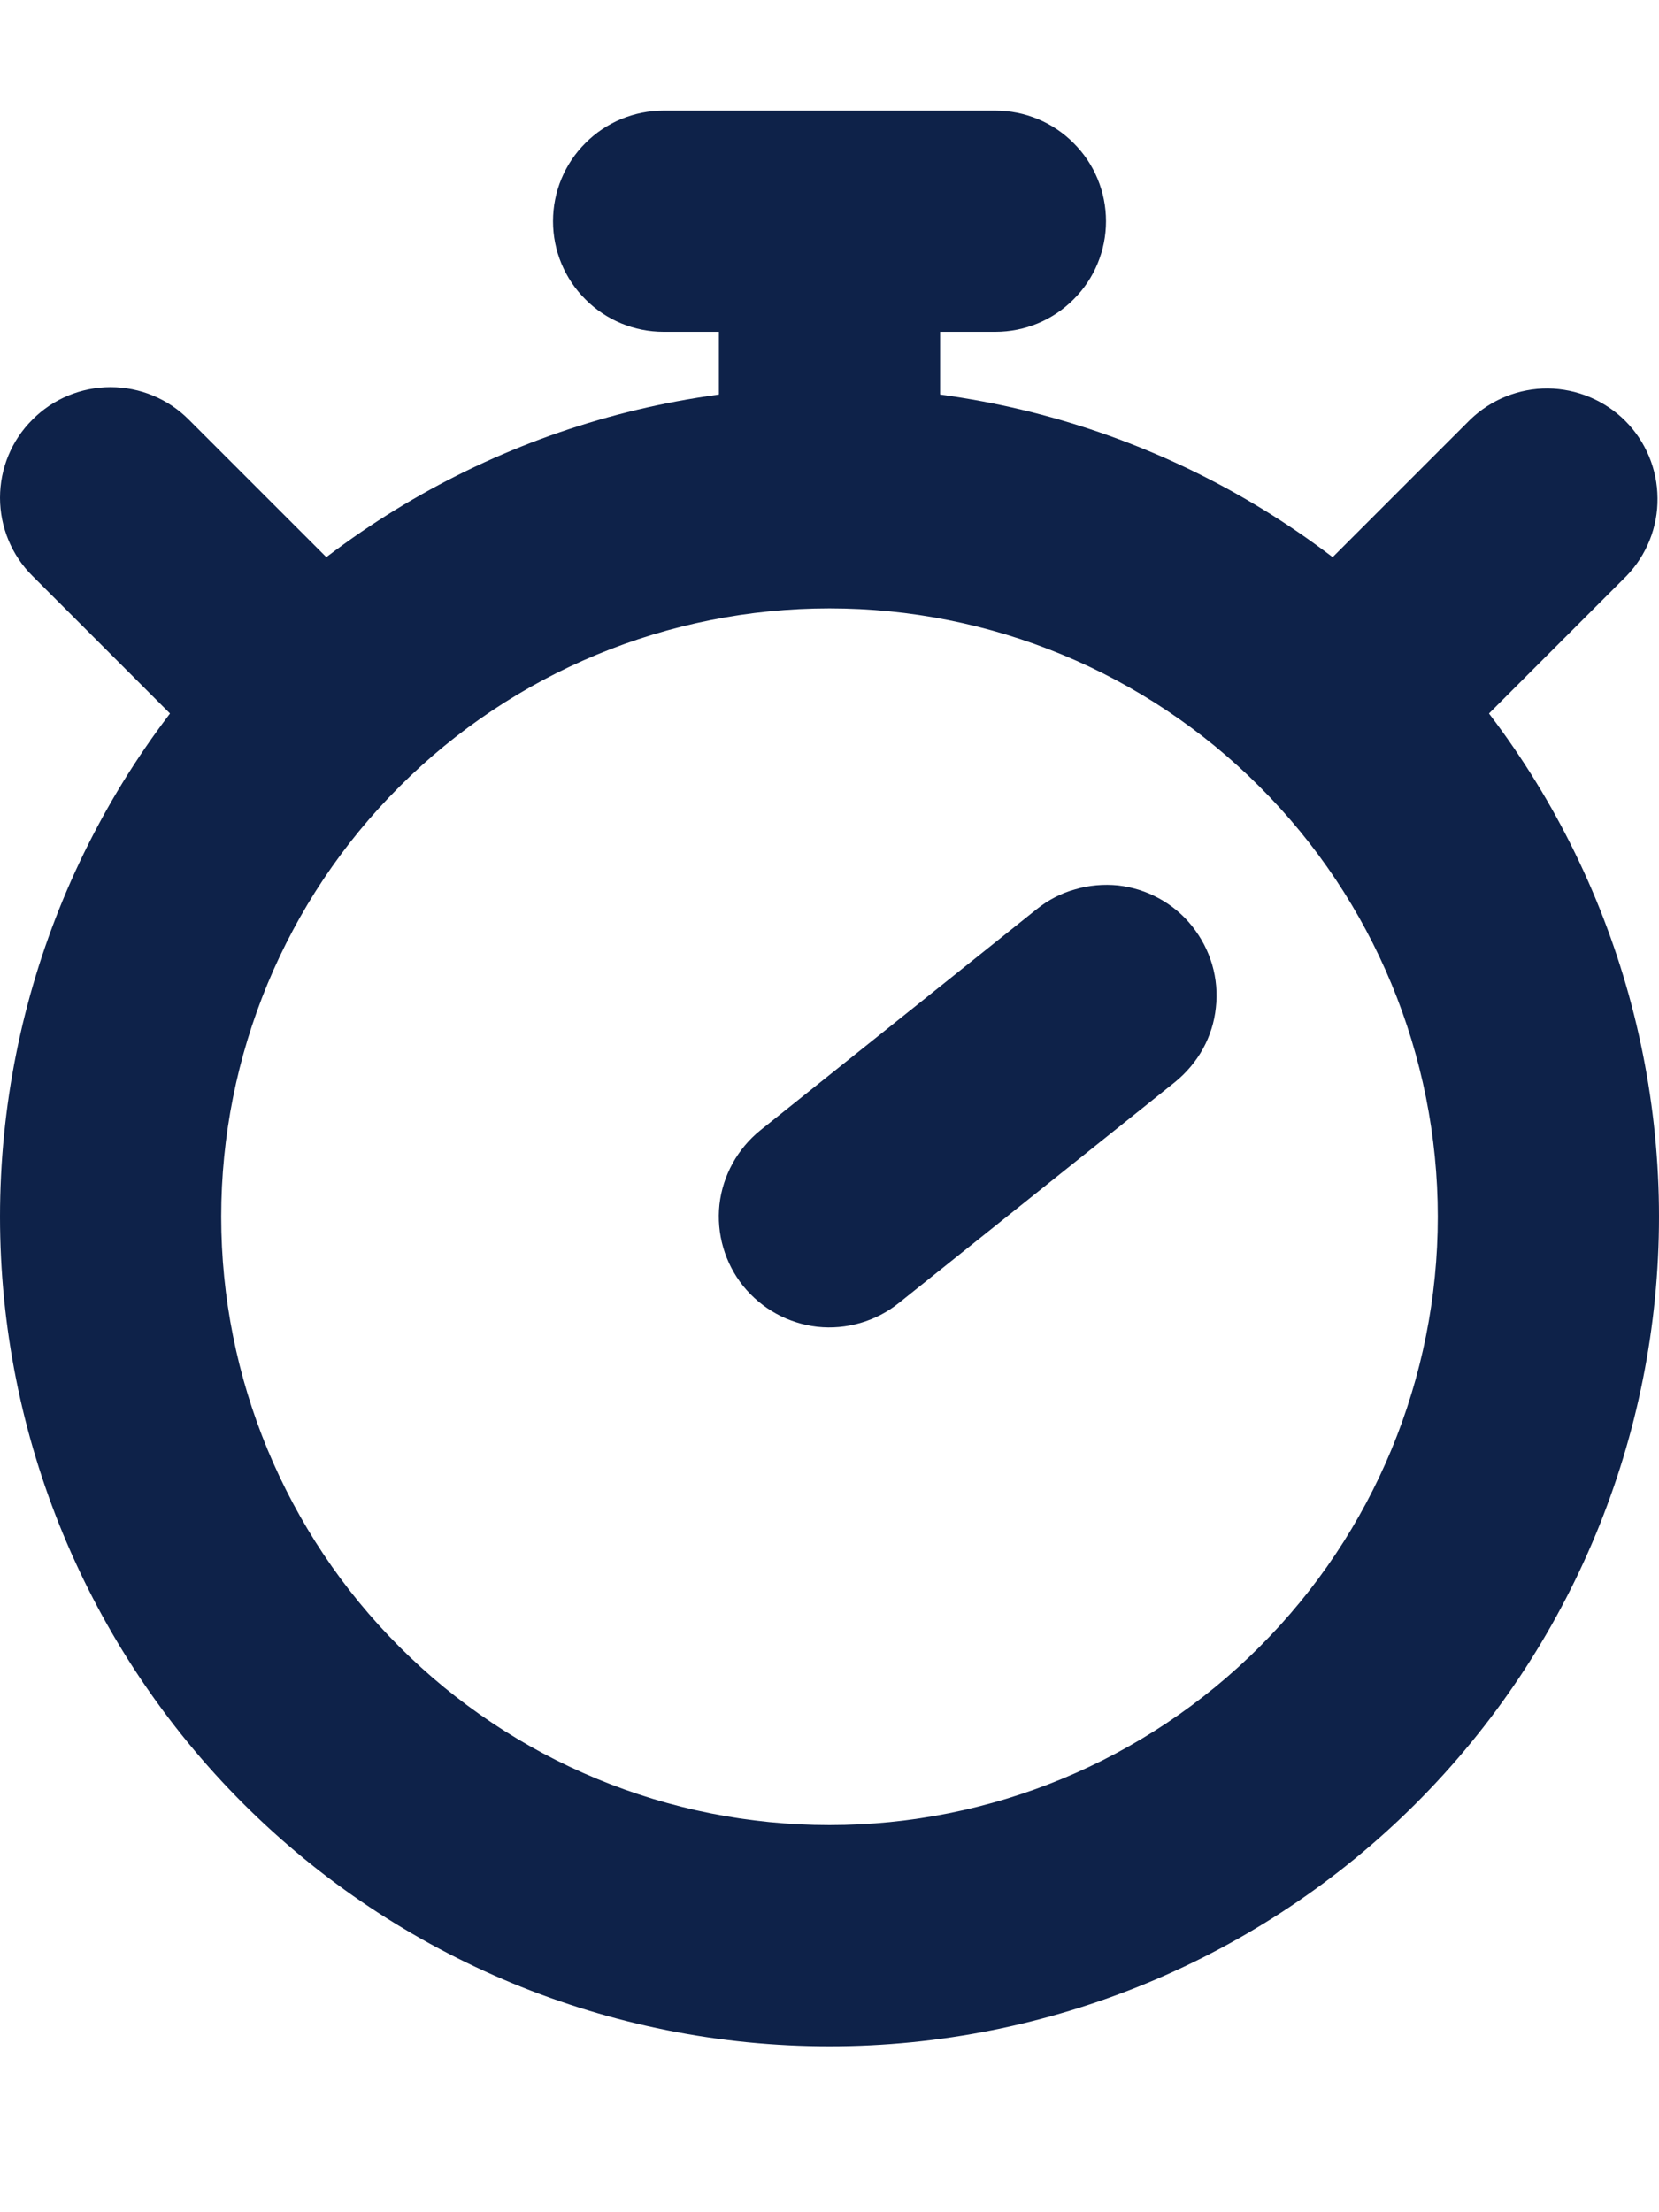
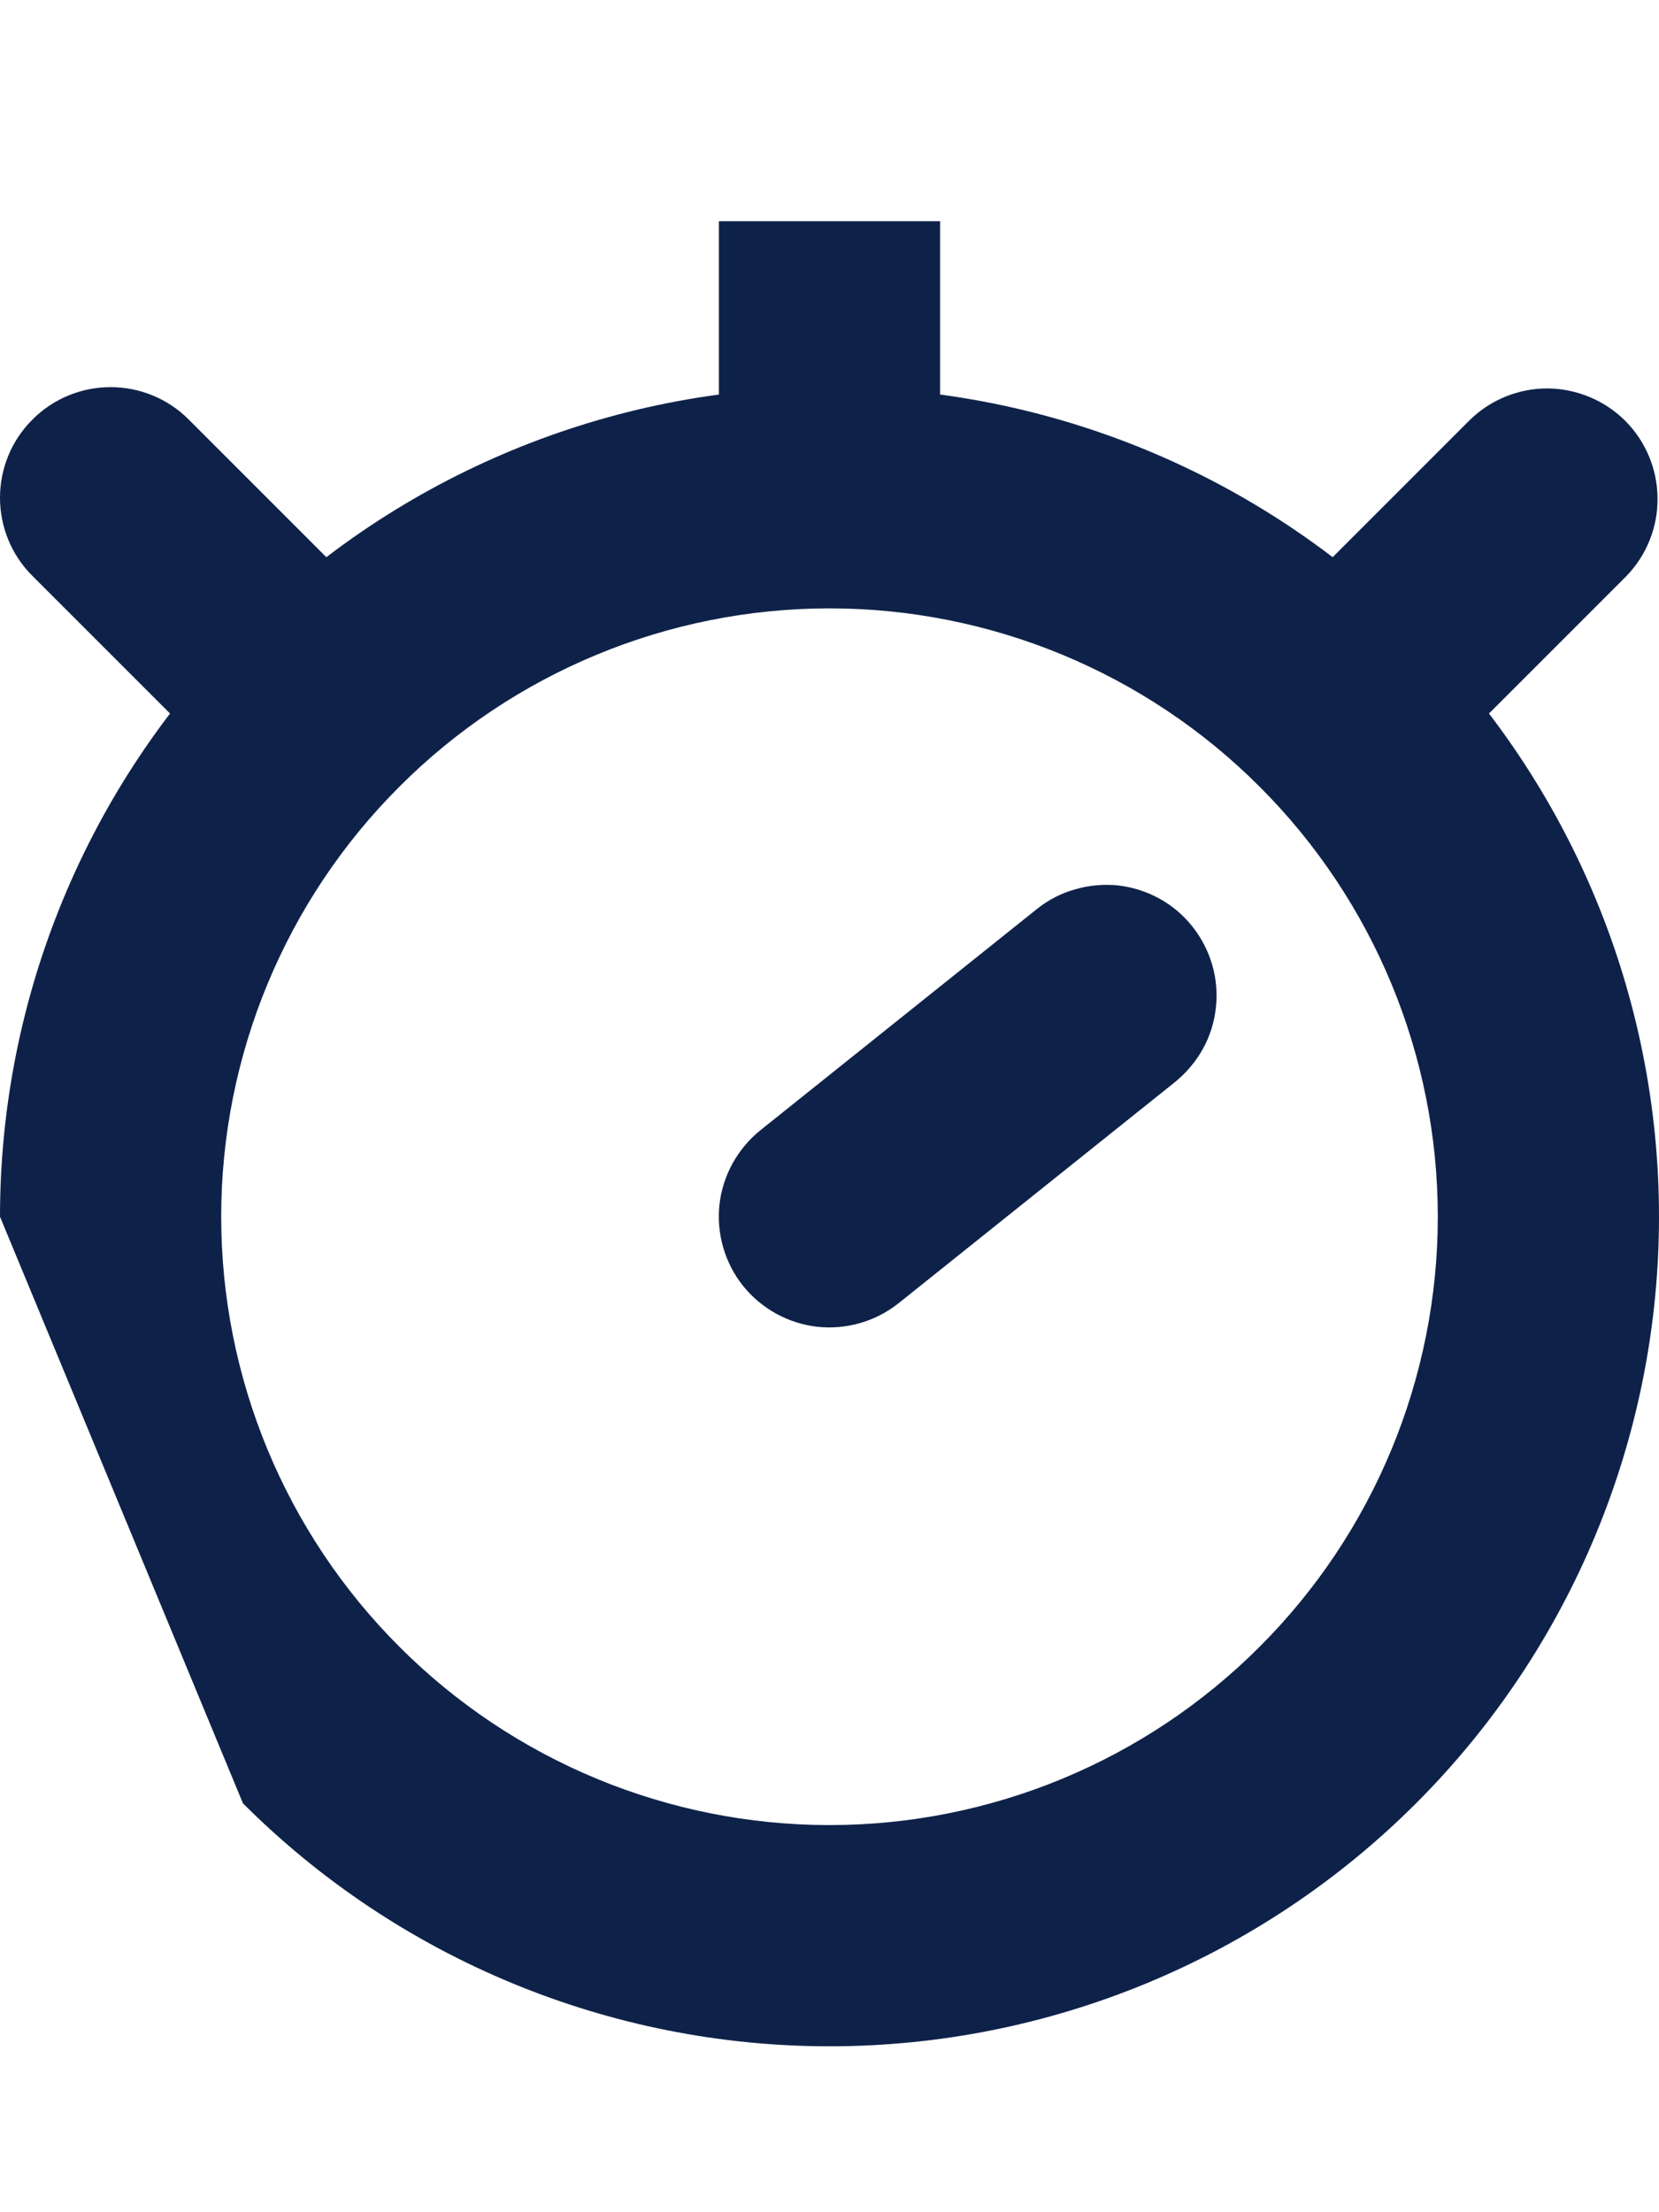
<svg xmlns="http://www.w3.org/2000/svg" width="9" height="12" viewBox="0 0 9 12" fill="none">
-   <path fill-rule="evenodd" clip-rule="evenodd" d="M4.5 3.3C3.625 3.3 2.785 3.648 2.167 4.267C1.548 4.885 1.2 5.725 1.2 6.6C1.2 7.475 1.548 8.315 2.167 8.933C2.785 9.552 3.625 9.9 4.5 9.9C5.375 9.9 6.215 9.552 6.833 8.933C7.452 8.315 7.8 7.475 7.8 6.6C7.8 5.725 7.452 4.885 6.833 4.267C6.215 3.648 5.375 3.3 4.5 3.3ZM0 6.6C0 5.407 0.474 4.262 1.318 3.418C2.162 2.574 3.307 2.1 4.5 2.1C5.693 2.1 6.838 2.574 7.682 3.418C8.526 4.262 9 5.407 9 6.6C9 7.793 8.526 8.938 7.682 9.782C6.838 10.626 5.693 11.1 4.5 11.1C3.307 11.1 2.162 10.626 1.318 9.782C0.474 8.938 0 7.793 0 6.6Z" fill="#0E2249" />
+   <path fill-rule="evenodd" clip-rule="evenodd" d="M4.5 3.3C3.625 3.3 2.785 3.648 2.167 4.267C1.548 4.885 1.2 5.725 1.2 6.6C1.2 7.475 1.548 8.315 2.167 8.933C2.785 9.552 3.625 9.9 4.5 9.9C5.375 9.9 6.215 9.552 6.833 8.933C7.452 8.315 7.8 7.475 7.8 6.6C7.8 5.725 7.452 4.885 6.833 4.267C6.215 3.648 5.375 3.3 4.5 3.3ZM0 6.6C0 5.407 0.474 4.262 1.318 3.418C2.162 2.574 3.307 2.1 4.5 2.1C5.693 2.1 6.838 2.574 7.682 3.418C8.526 4.262 9 5.407 9 6.6C9 7.793 8.526 8.938 7.682 9.782C6.838 10.626 5.693 11.1 4.5 11.1C3.307 11.1 2.162 10.626 1.318 9.782Z" fill="#0E2249" />
  <path fill-rule="evenodd" clip-rule="evenodd" d="M0.176 2.276C0.288 2.163 0.441 2.1 0.6 2.1C0.759 2.1 0.912 2.163 1.024 2.276L1.924 3.176C2.033 3.289 2.094 3.441 2.092 3.598C2.091 3.755 2.028 3.906 1.917 4.017C1.806 4.128 1.655 4.191 1.498 4.193C1.34 4.194 1.189 4.134 1.076 4.024L0.176 3.124C0.063 3.012 0 2.859 0 2.7C0 2.541 0.063 2.388 0.176 2.276ZM7.076 4.024C7.188 4.137 7.341 4.2 7.5 4.2C7.659 4.2 7.812 4.137 7.924 4.024L8.824 3.124C8.933 3.011 8.994 2.859 8.992 2.702C8.991 2.545 8.928 2.394 8.817 2.283C8.706 2.172 8.555 2.109 8.398 2.107C8.24 2.106 8.089 2.167 7.976 2.276L7.076 3.176C6.963 3.288 6.9 3.441 6.9 3.6C6.9 3.759 6.963 3.912 7.076 4.024ZM6.468 5.025C6.517 5.087 6.554 5.157 6.576 5.233C6.598 5.308 6.605 5.388 6.596 5.466C6.588 5.544 6.564 5.62 6.526 5.689C6.488 5.758 6.436 5.819 6.375 5.869L4.875 7.069C4.751 7.168 4.592 7.214 4.434 7.197C4.275 7.179 4.131 7.099 4.031 6.975C3.932 6.851 3.886 6.692 3.903 6.534C3.921 6.376 4.001 6.231 4.125 6.131L5.625 4.931C5.686 4.882 5.757 4.845 5.833 4.824C5.908 4.802 5.988 4.795 6.066 4.803C6.144 4.812 6.22 4.836 6.289 4.874C6.358 4.912 6.419 4.963 6.468 5.025M3.9 2.4V1.2H5.1V2.4H3.9Z" fill="#0E2249" />
-   <path fill-rule="evenodd" clip-rule="evenodd" d="M3 1.2C3 1.041 3.063 0.888 3.176 0.776C3.288 0.663 3.441 0.6 3.6 0.6H5.4C5.559 0.6 5.712 0.663 5.824 0.776C5.937 0.888 6 1.041 6 1.2C6 1.359 5.937 1.512 5.824 1.624C5.712 1.737 5.559 1.8 5.4 1.8H3.6C3.441 1.8 3.288 1.737 3.176 1.624C3.063 1.512 3 1.359 3 1.2Z" fill="#0E2249" />
</svg>